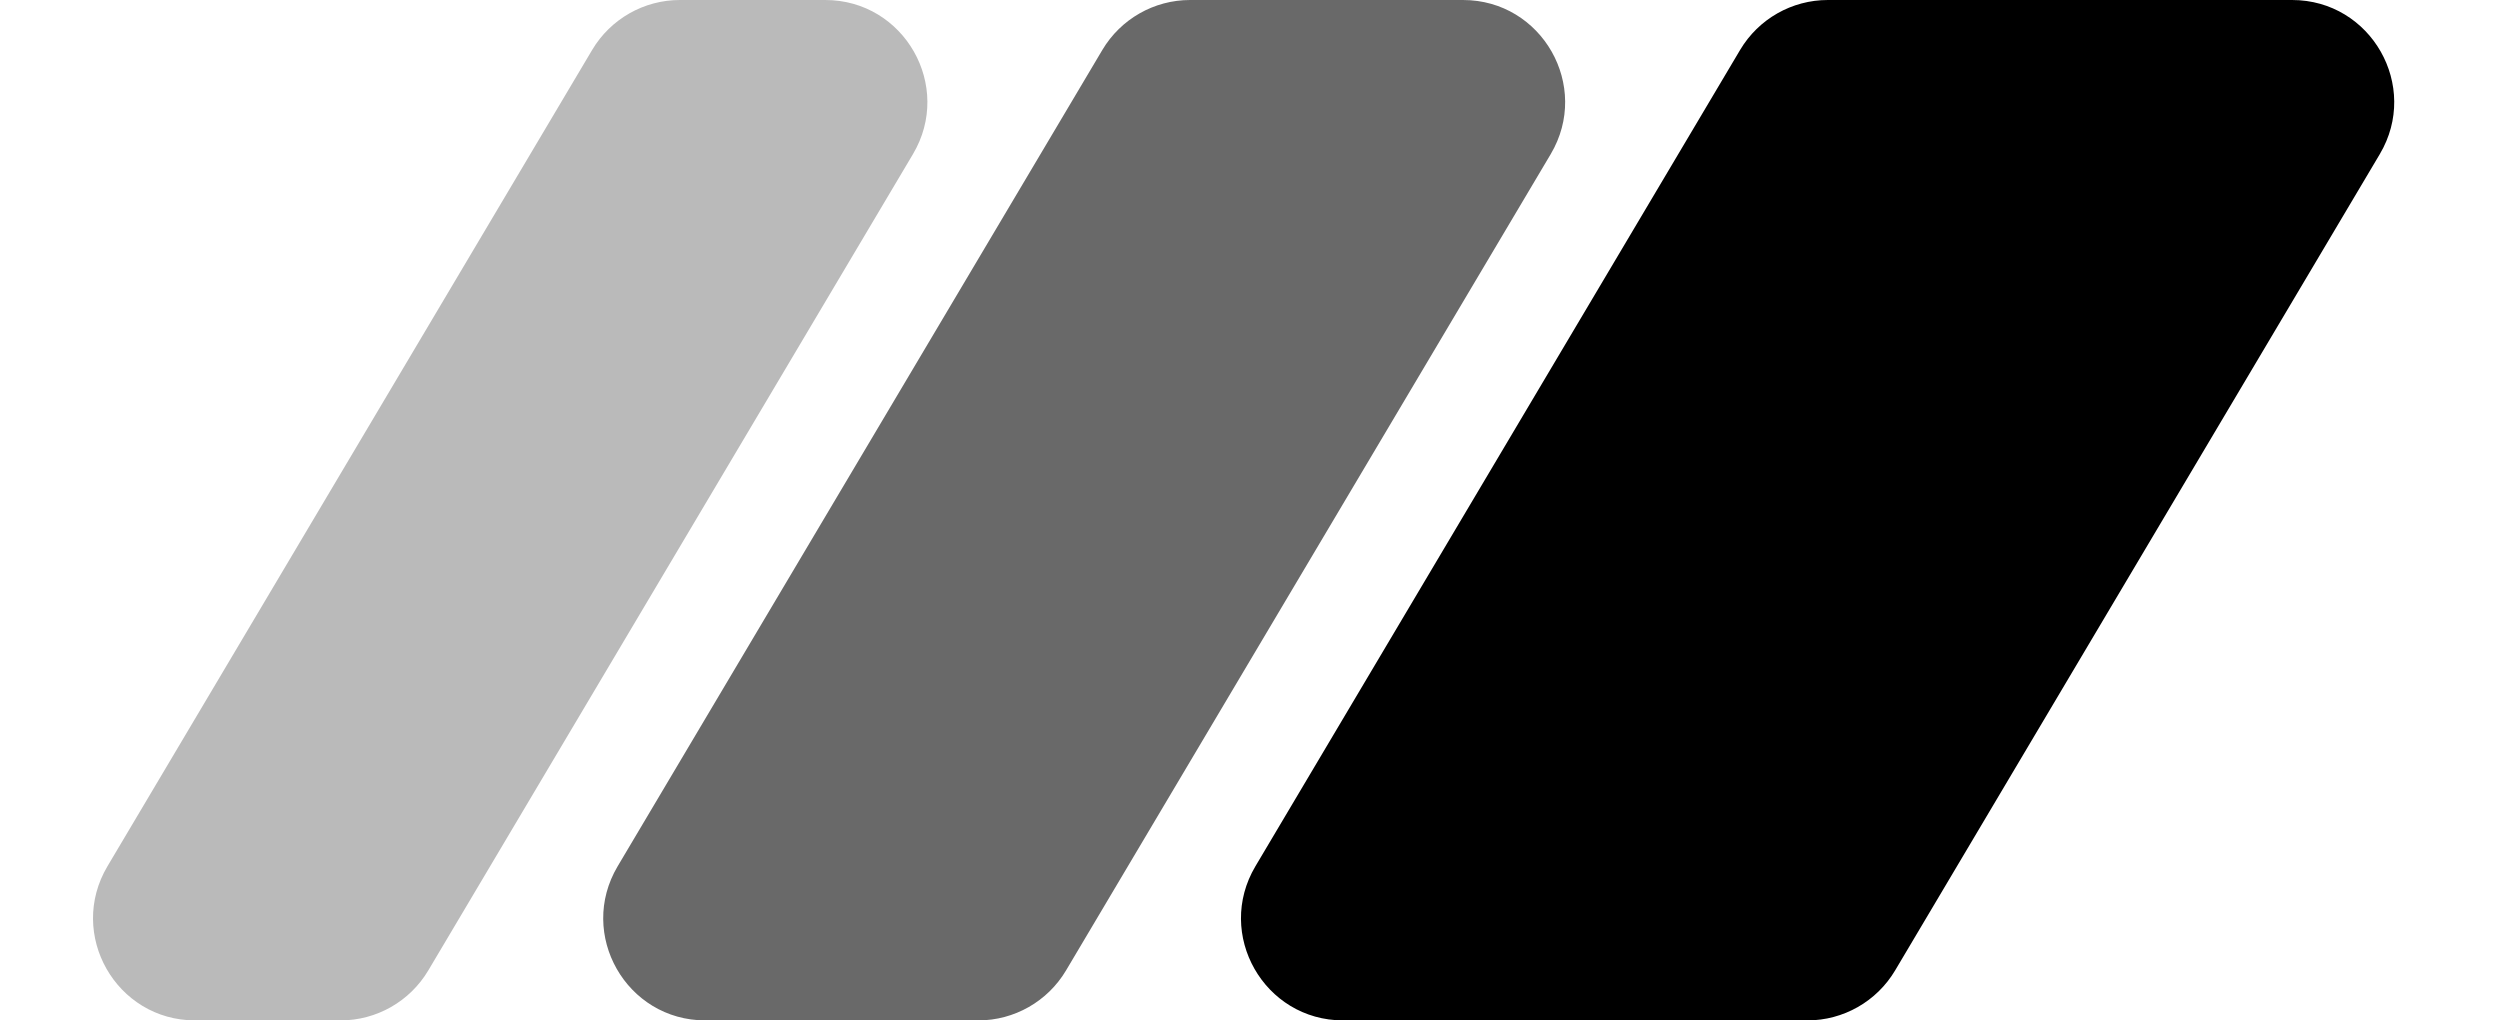
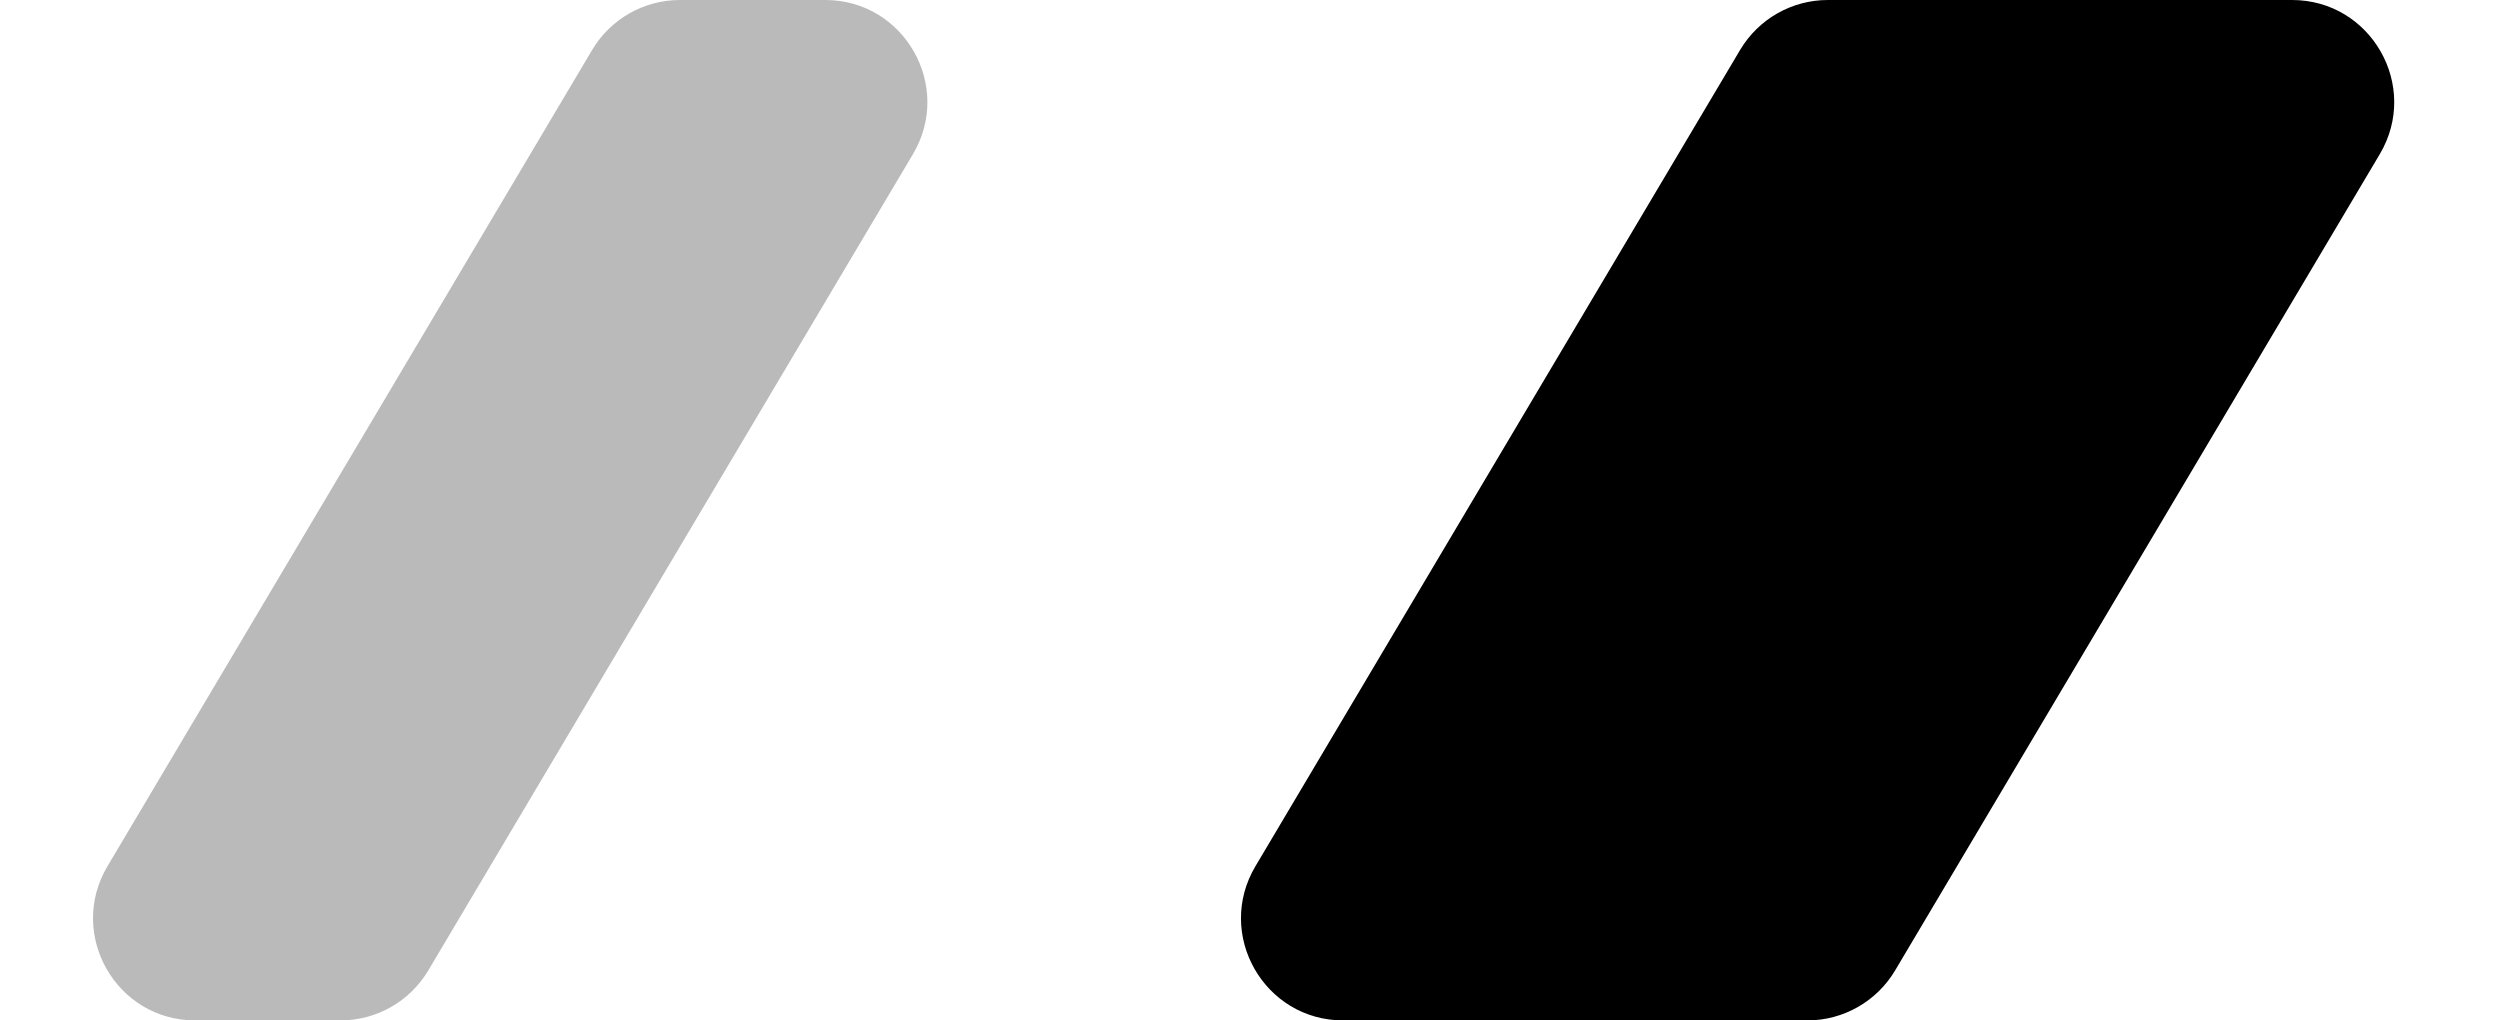
<svg xmlns="http://www.w3.org/2000/svg" width="49" height="20" viewBox="0 0 49 20" fill="none">
-   <path d="M34.106 0.979C34.467 0.372 35.12 0 35.826 0H44.924C46.474 0 47.435 1.688 46.644 3.021L37.144 19.021C36.783 19.628 36.13 20 35.424 20H26.326C24.776 20 23.815 18.312 24.606 16.979L34.106 0.979Z" fill="black" />
-   <path d="M21.606 0.979C21.967 0.372 22.62 0 23.326 0H28.674C30.224 0 31.185 1.688 30.394 3.021L20.894 19.021C20.533 19.628 19.88 20 19.174 20H13.826C12.275 20 11.315 18.312 12.106 16.979L21.606 0.979Z" fill="#696969" />
+   <path d="M34.106 0.979C34.467 0.372 35.12 0 35.826 0H44.924C46.474 0 47.435 1.688 46.644 3.021L37.144 19.021C36.783 19.628 36.13 20 35.424 20H26.326C24.776 20 23.815 18.312 24.606 16.979L34.106 0.979" fill="black" />
  <path d="M11.606 0.979C11.967 0.372 12.62 0 13.326 0H16.174C17.724 0 18.685 1.688 17.894 3.021L8.394 19.021C8.033 19.628 7.38 20 6.674 20H3.826C2.276 20 1.315 18.312 2.106 16.979L11.606 0.979Z" fill="#BABABA" />
</svg>